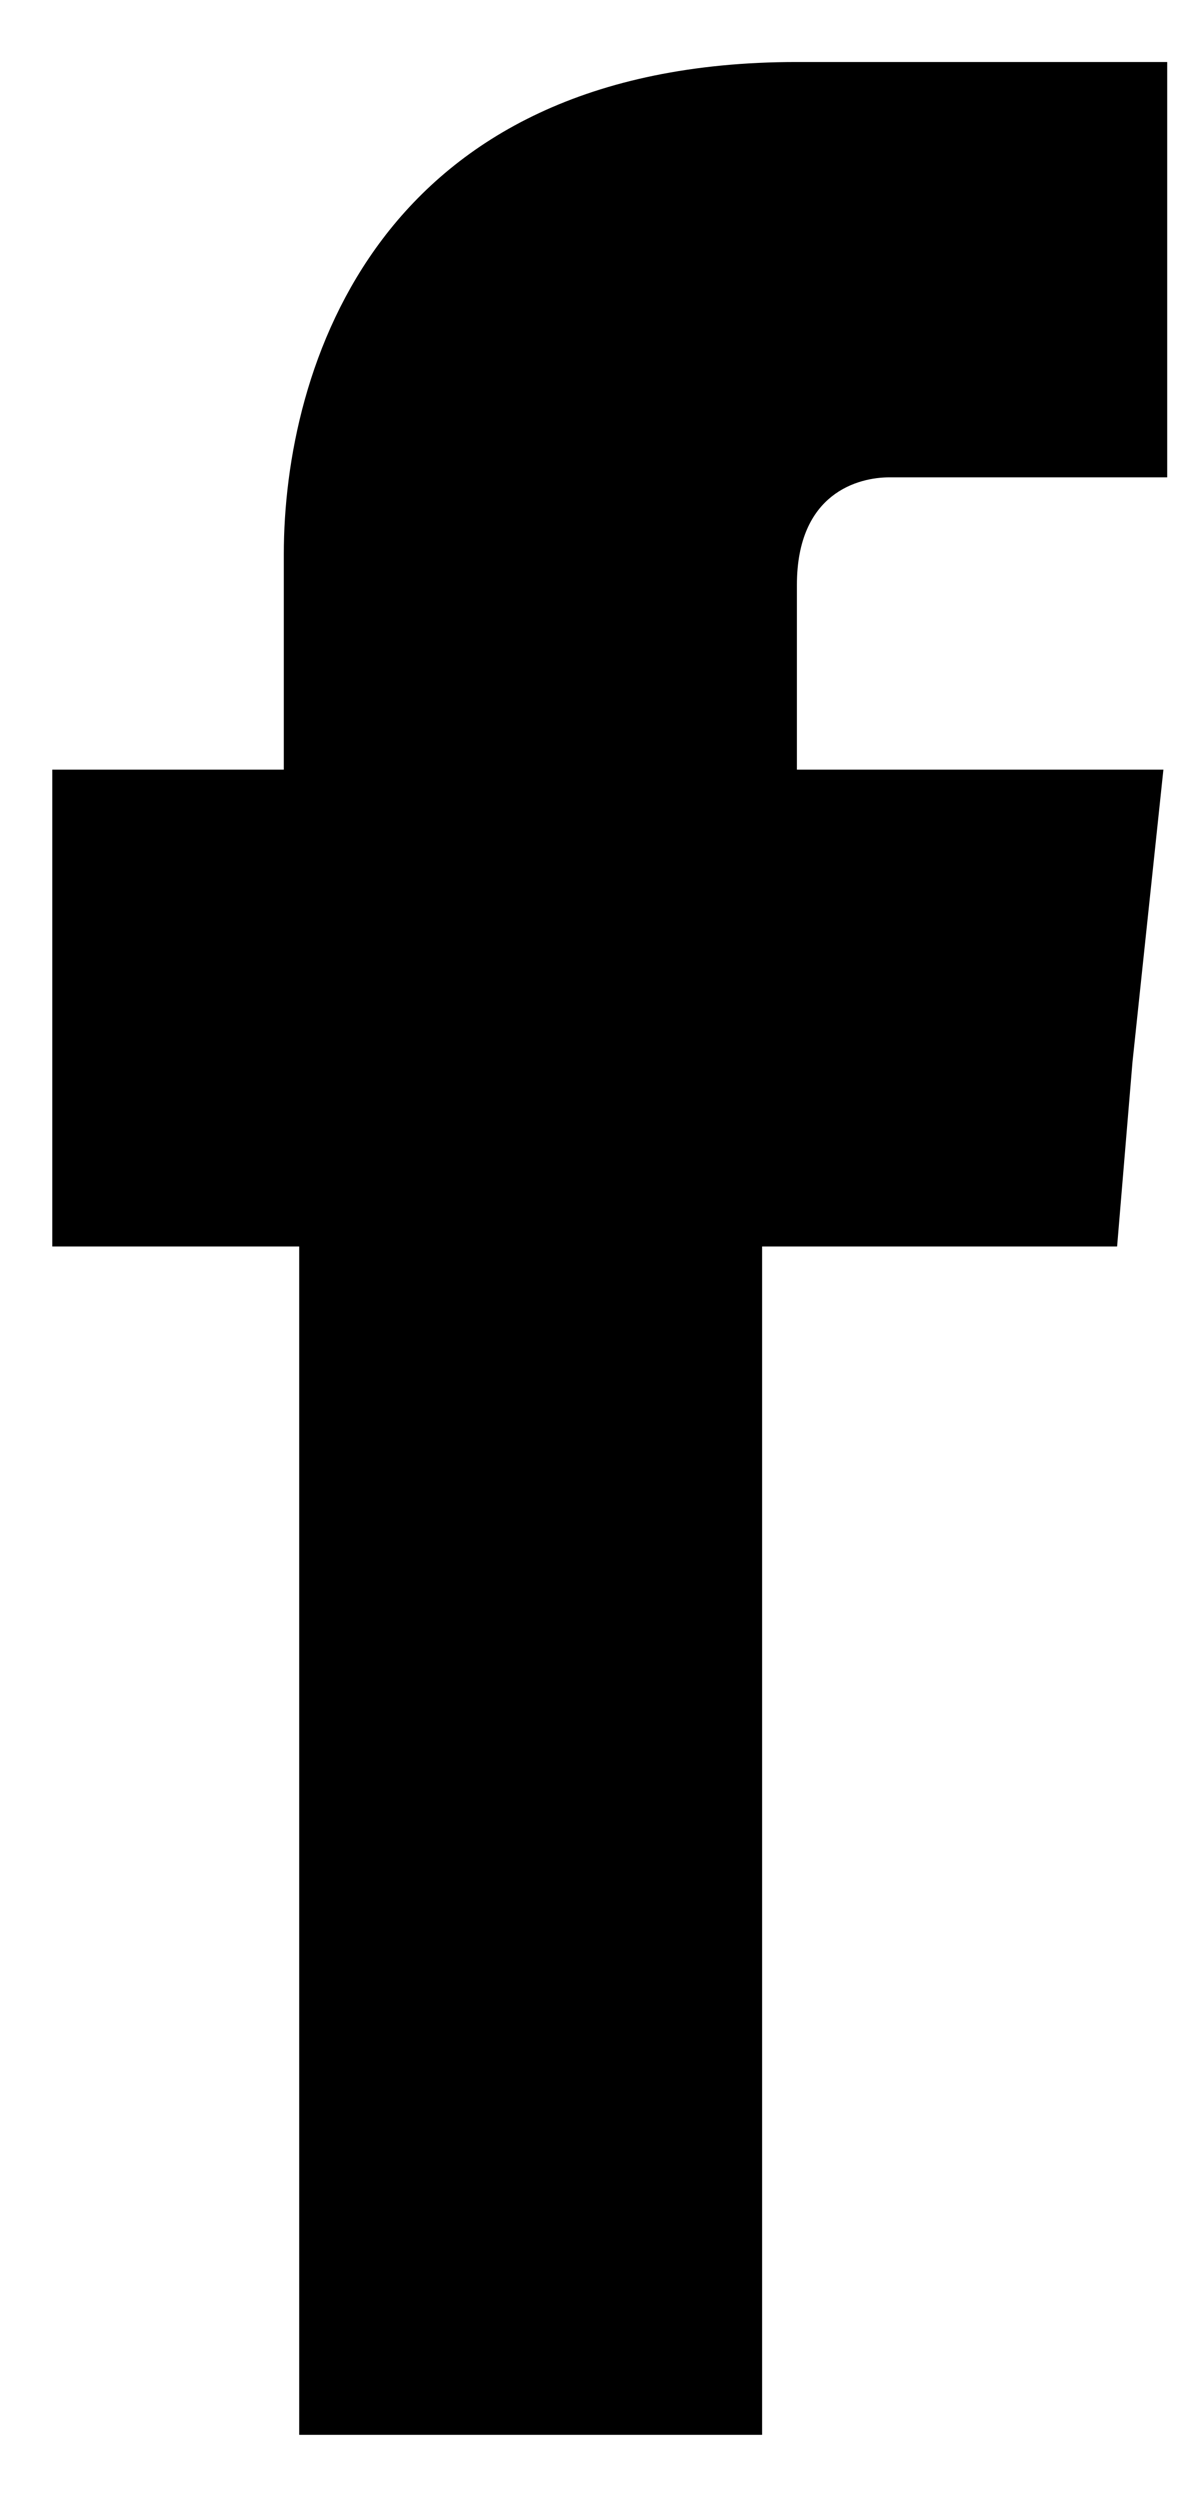
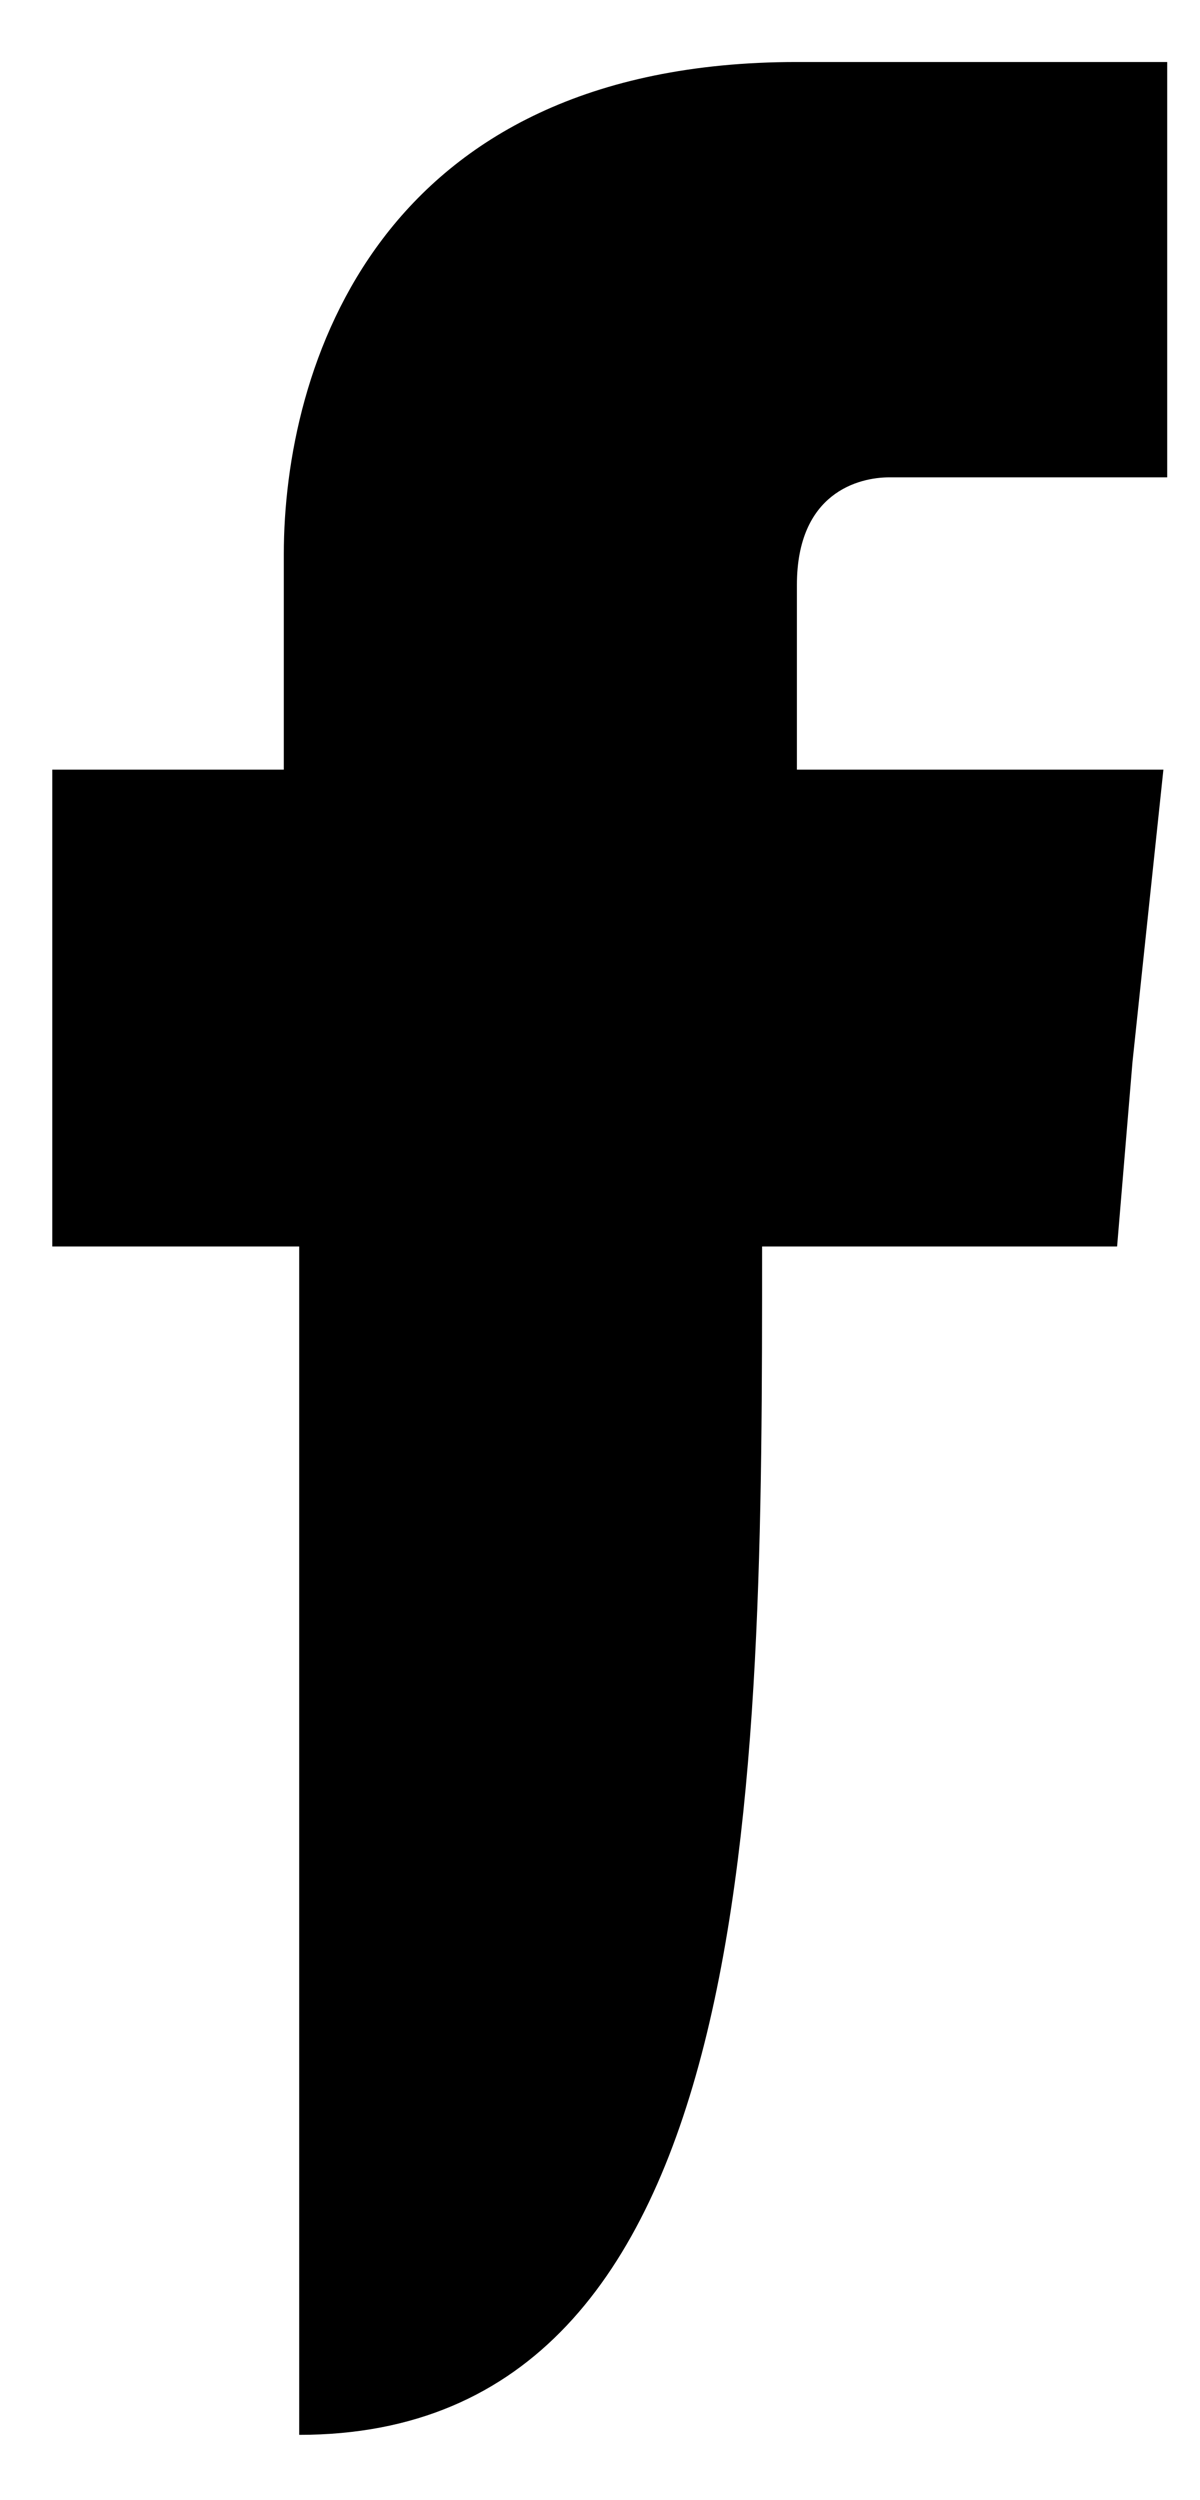
<svg xmlns="http://www.w3.org/2000/svg" width="12" height="25" viewBox="0 0 12 25" fill="none">
-   <path d="M7.969 7.696V5.85C7.969 4.927 8.586 4.773 8.895 4.773C9.357 4.773 11.672 4.773 11.672 4.773V0.62H7.969C3.764 0.62 2.838 3.696 2.838 5.542V7.696H0.523V10.618V12.464H2.992C2.992 17.848 2.992 24.347 2.992 24.347H7.621C7.621 24.347 7.621 17.886 7.621 12.464H11.171L11.325 10.618L11.634 7.696H7.969Z" fill="black" />
+   <path d="M7.969 7.696V5.85C7.969 4.927 8.586 4.773 8.895 4.773C9.357 4.773 11.672 4.773 11.672 4.773V0.62H7.969C3.764 0.62 2.838 3.696 2.838 5.542V7.696H0.523V10.618V12.464H2.992C2.992 17.848 2.992 24.347 2.992 24.347C7.621 24.347 7.621 17.886 7.621 12.464H11.171L11.325 10.618L11.634 7.696H7.969Z" fill="black" />
</svg>